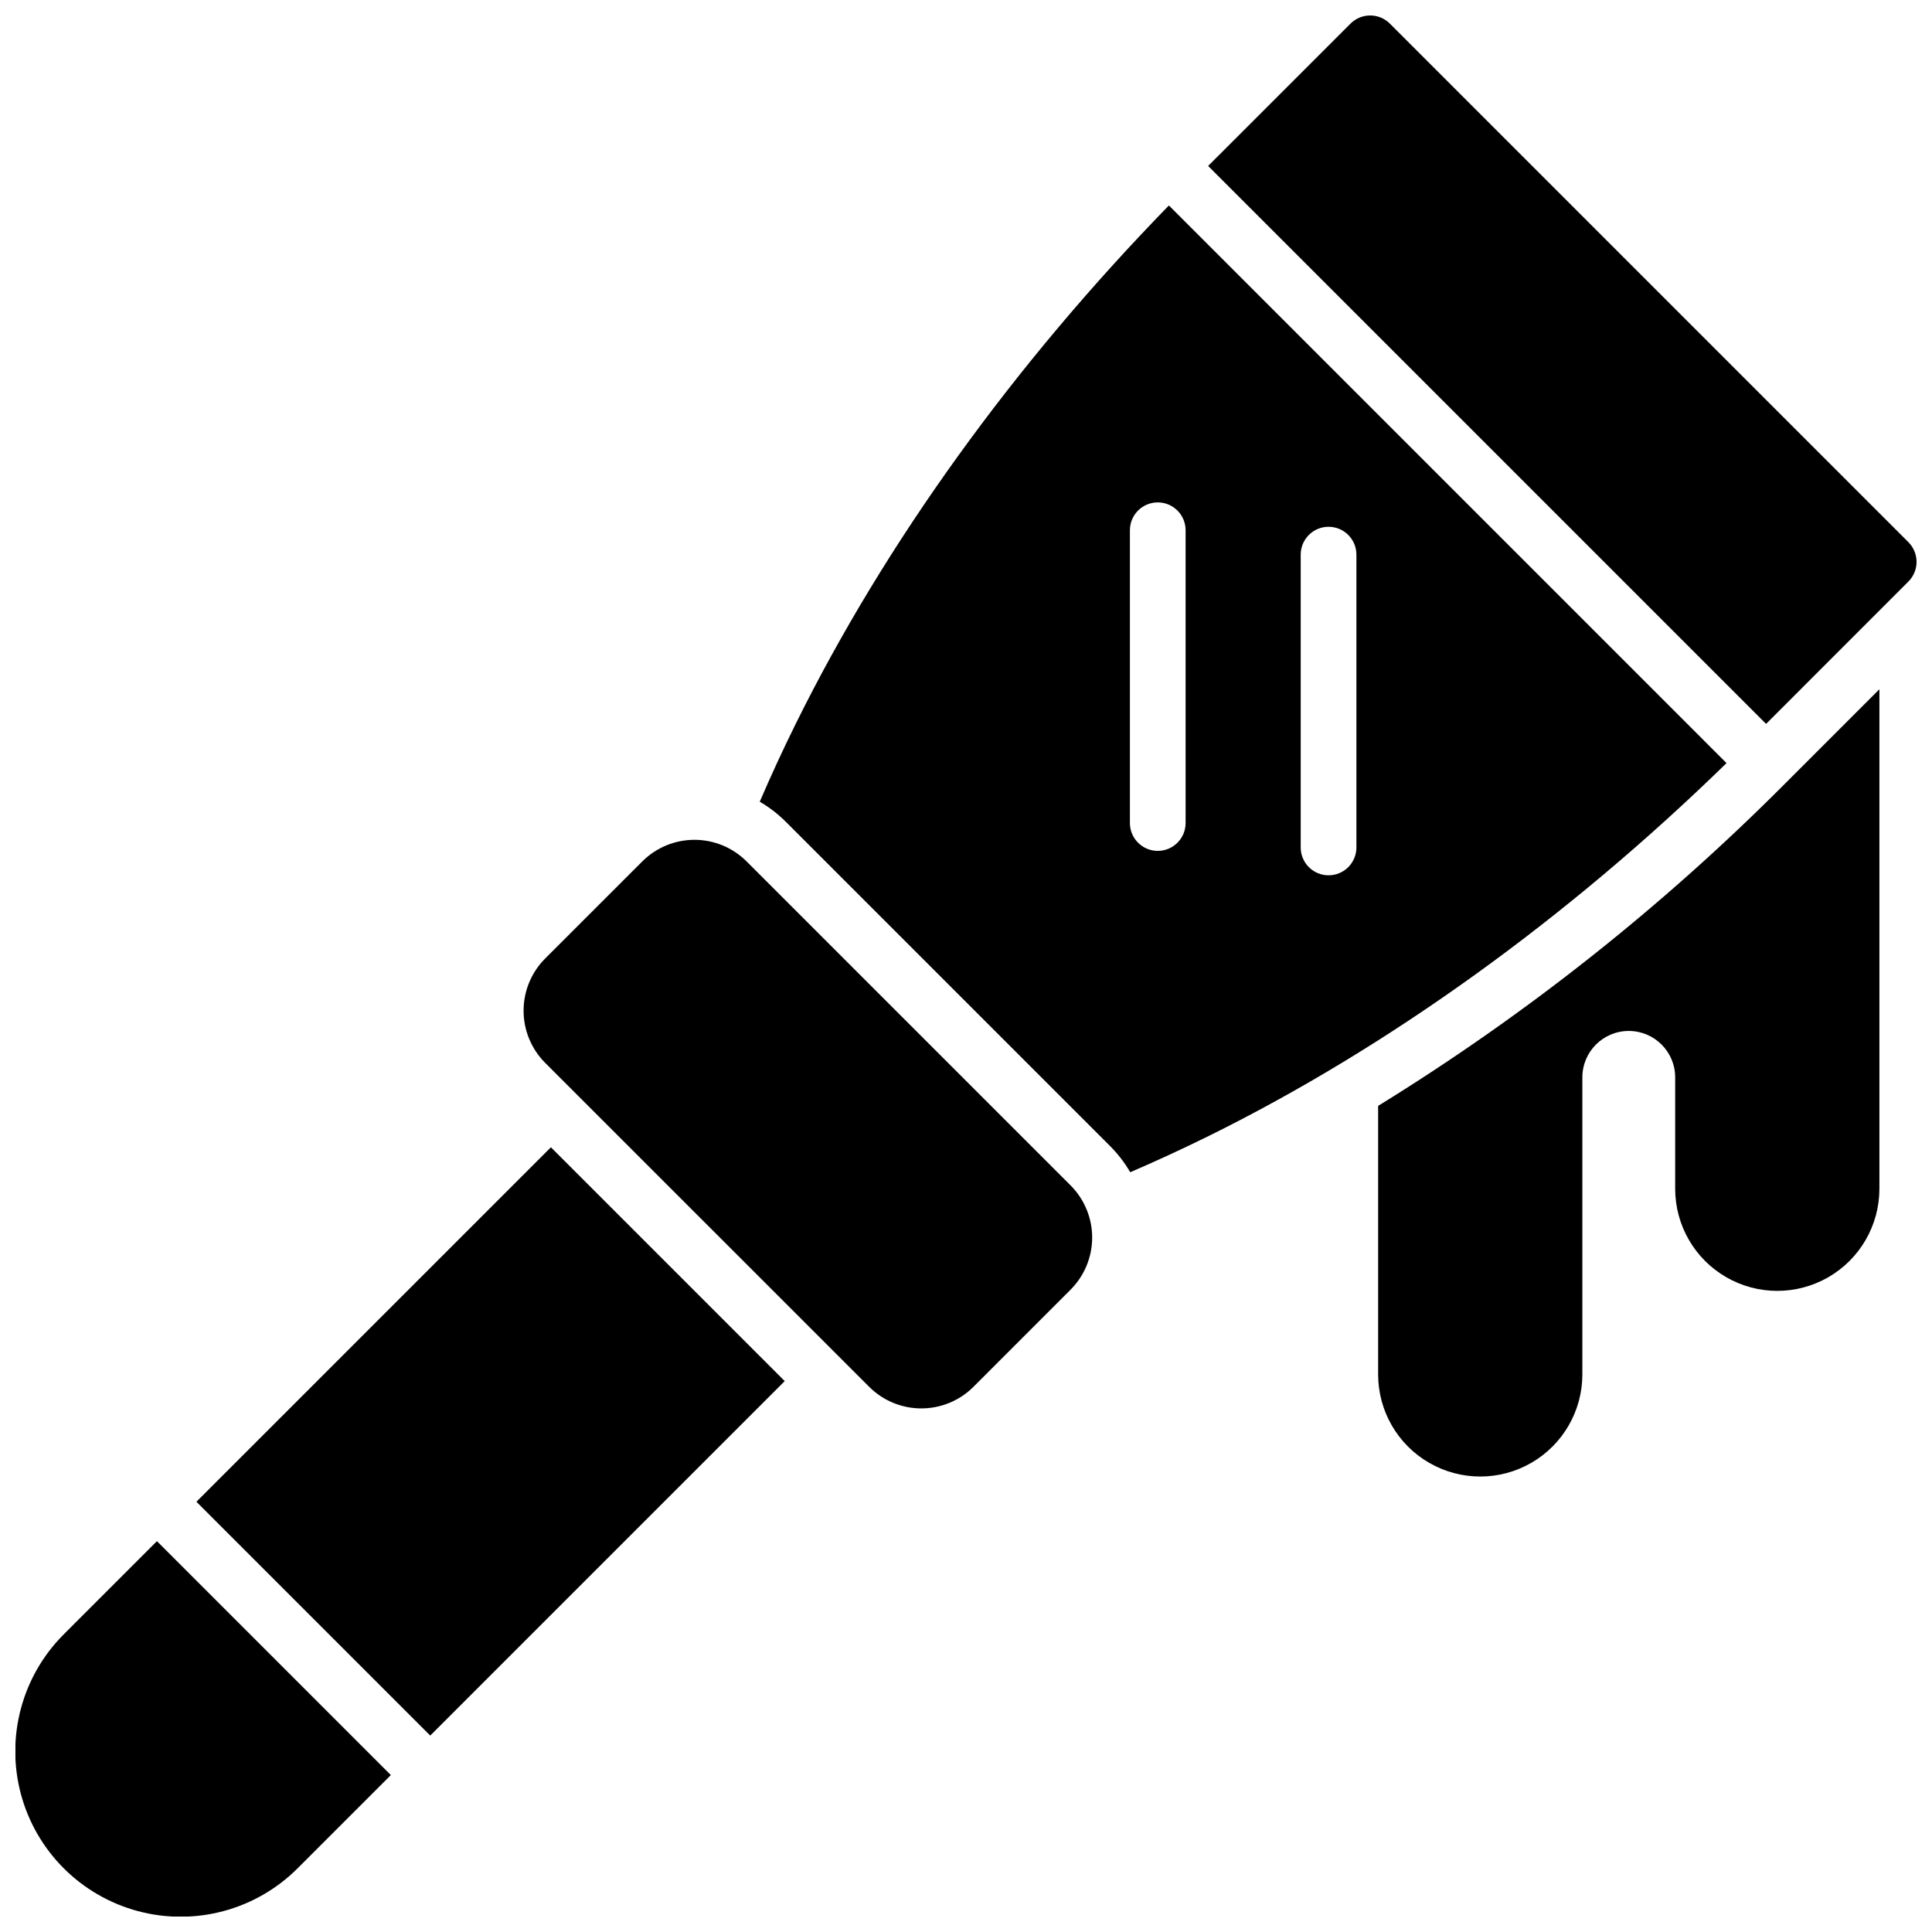
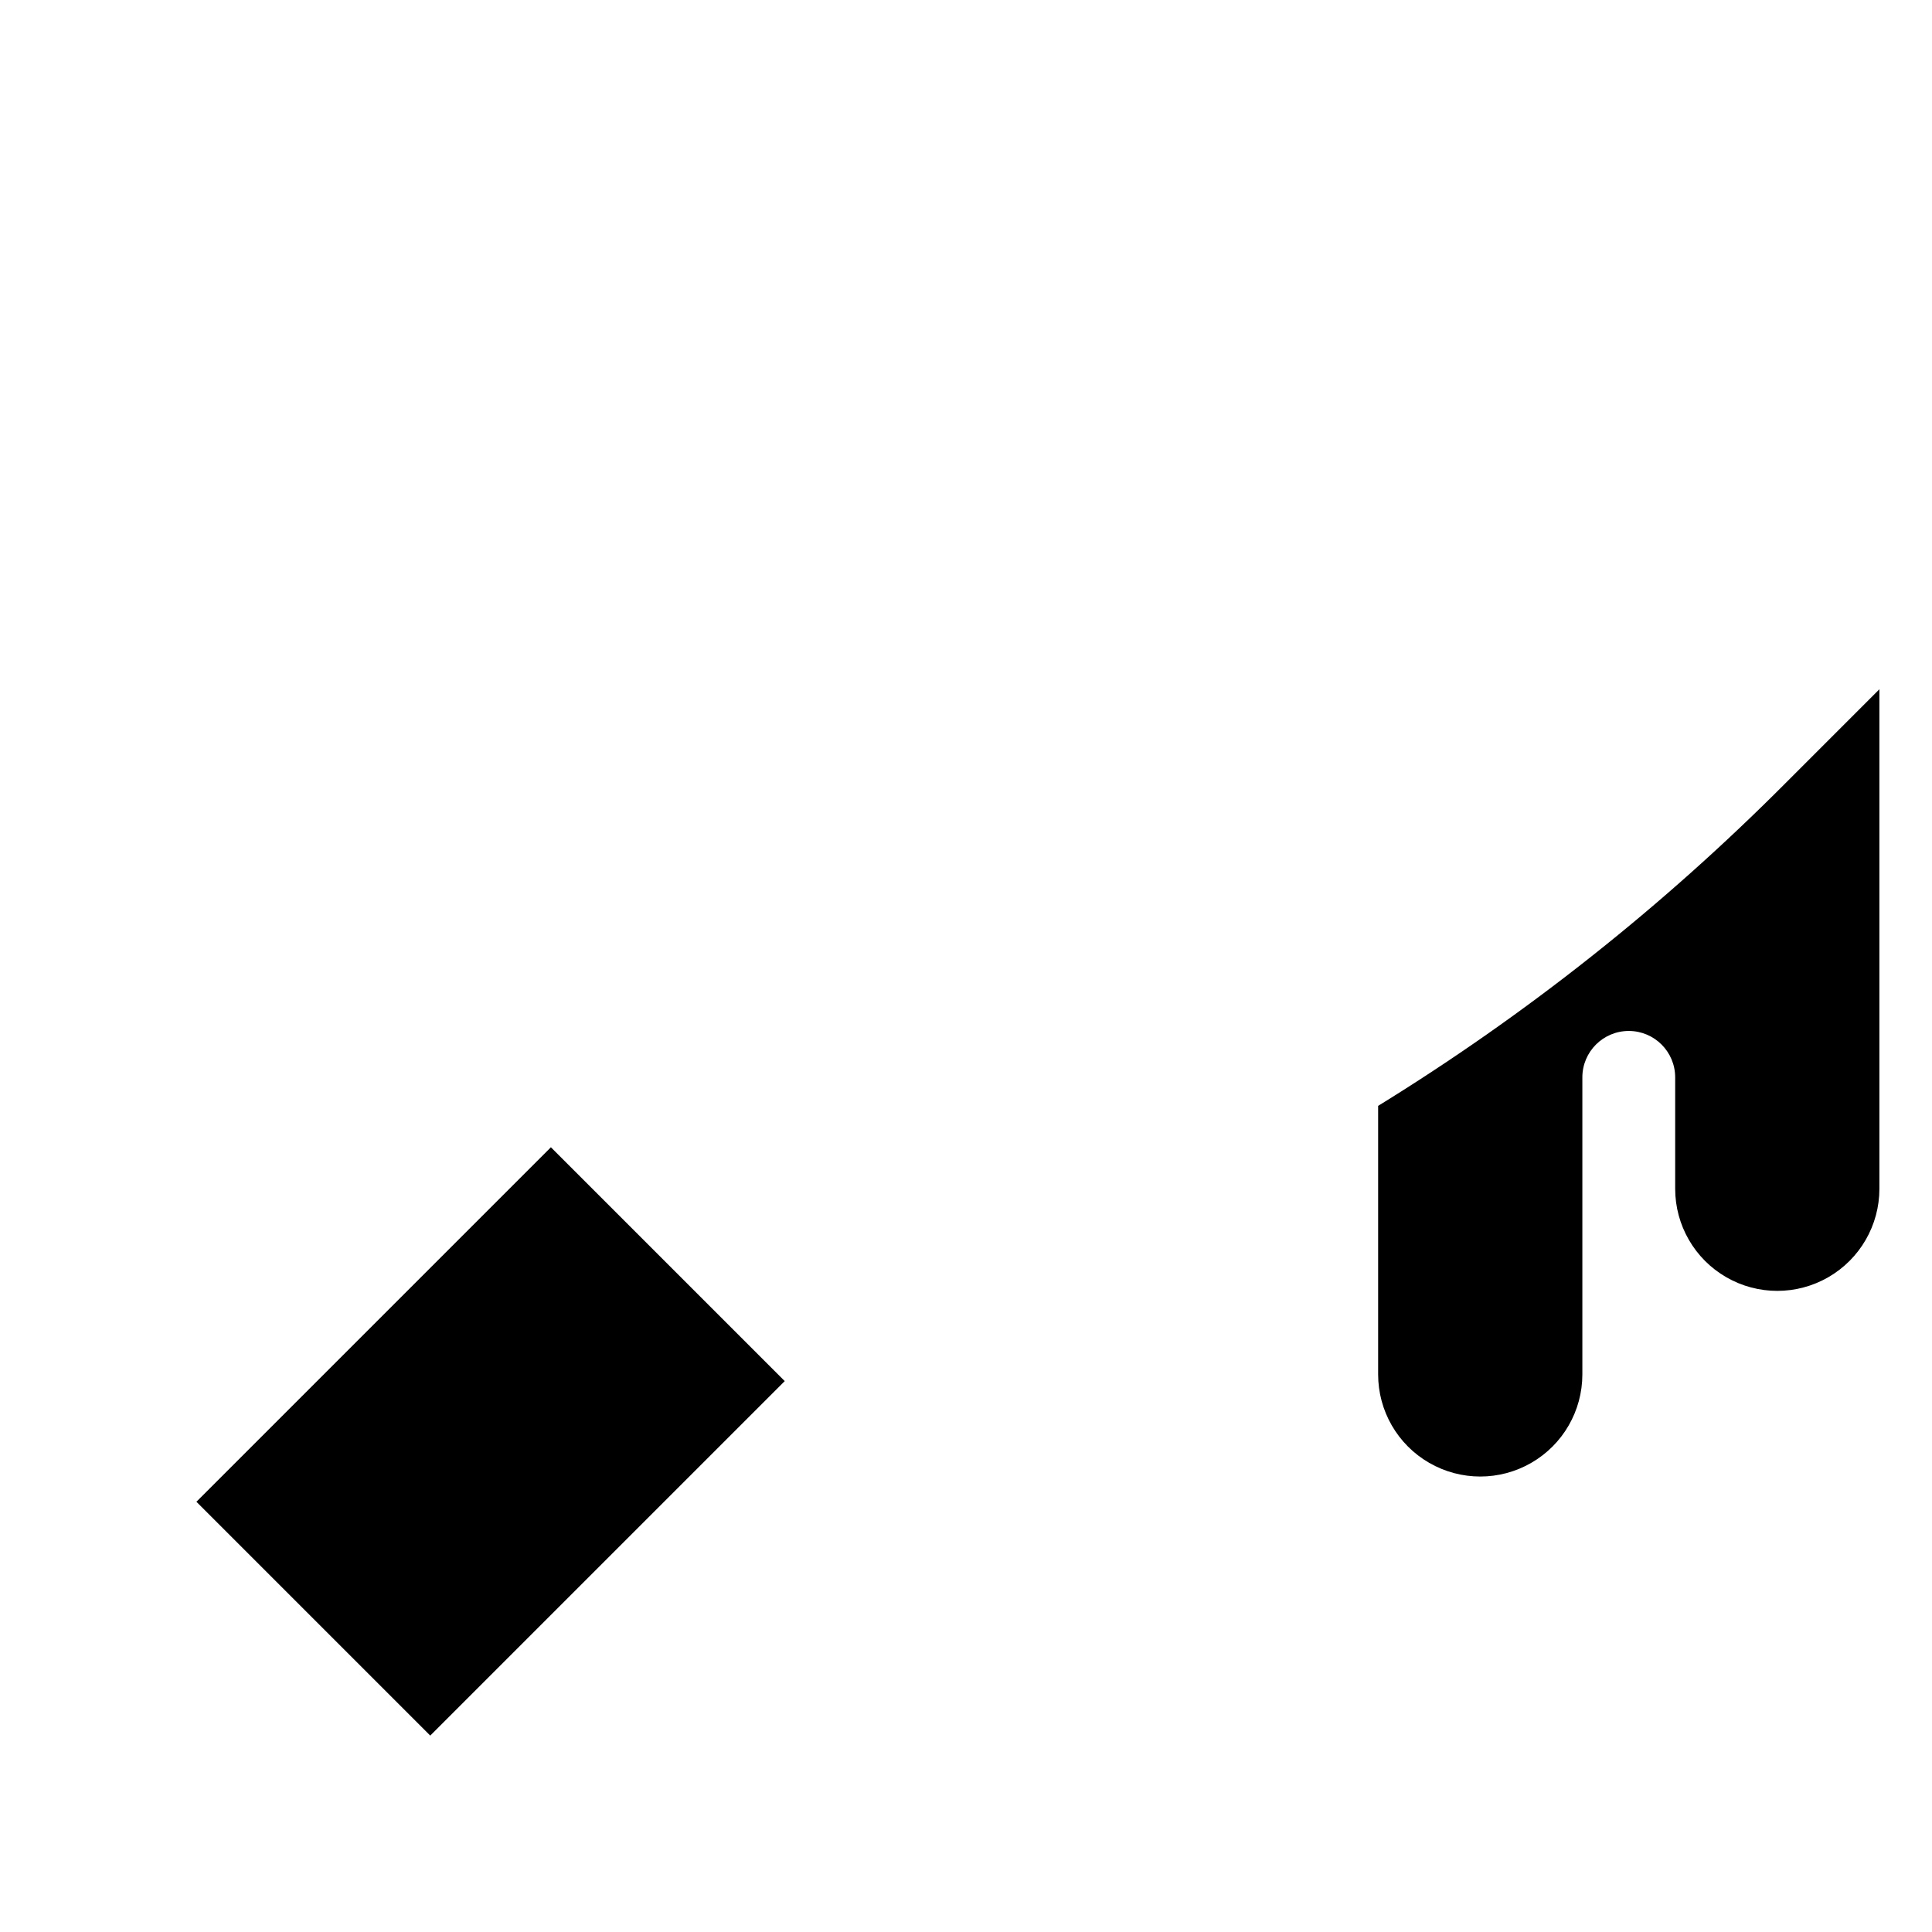
<svg xmlns="http://www.w3.org/2000/svg" width="800px" height="800px" version="1.1" viewBox="144 144 512 512">
  <defs>
    <clipPath id="b">
-       <path d="m464 148.09h187.9v187.91h-187.9z" />
-     </clipPath>
+       </clipPath>
    <clipPath id="a">
-       <path d="m148.09 552h99.906v99.902h-99.906z" />
-     </clipPath>
+       </clipPath>
  </defs>
  <g clip-path="url(#b)">
    <path d="m649.74 287.68-137.41-137.42c-1.383-1.383-3.262-2.16-5.219-2.16-1.953 0-3.832 0.777-5.215 2.16l-37.727 37.719 147.86 147.86 37.719-37.727h-0.004c1.383-1.383 2.164-3.258 2.164-5.215s-0.781-3.832-2.164-5.215z" />
  </g>
  <path d="m509.22 437.07v71.164c0 9.668 5.156 18.602 13.531 23.434 8.371 4.836 18.688 4.836 27.059 0 8.371-4.832 13.531-13.766 13.531-23.434v-78.719c0-6.793 5.508-12.301 12.301-12.301s12.297 5.508 12.297 12.301v29.52c0 9.668 5.16 18.602 13.531 23.434 8.371 4.836 18.688 4.836 27.059 0 8.375-4.832 13.531-13.766 13.531-23.434v-132.38l-24.824 24.828c-32.52 32.672-68.773 61.398-108.02 85.586z" />
-   <path d="m341.84 372.27c-3.664-3.656-8.629-5.711-13.805-5.711-5.176 0-10.141 2.055-13.805 5.711l-25.773 25.762c-3.652 3.668-5.703 8.633-5.703 13.809 0 5.18 2.051 10.145 5.703 13.812l85.895 85.883c3.664 3.656 8.629 5.707 13.805 5.707 5.176 0 10.141-2.051 13.805-5.707l25.762-25.77c3.656-3.664 5.711-8.629 5.711-13.809 0-5.176-2.055-10.141-5.711-13.805z" />
  <path d="m196.05 541.98 93.945-93.945 61.969 61.969-93.945 93.945z" />
  <g clip-path="url(#a)">
    <path d="m160.89 577.12c-11.074 11.074-15.398 27.215-11.348 42.344 4.055 15.125 15.871 26.941 30.996 30.996 15.129 4.055 31.27-0.273 42.344-11.348l24.699-24.699-61.992-61.992z" />
  </g>
-   <path d="m453.77 198.45c-41.062 42.137-75.141 89.367-98.797 137.17-3.445 6.965-6.656 13.914-9.633 20.84 2.539 1.484 4.871 3.285 6.949 5.363l85.883 85.883c2.074 2.078 3.875 4.414 5.352 6.949 6.926-2.984 13.879-6.195 20.852-9.633 47.793-23.617 95.086-57.73 137.17-98.793zm4.43 163.66h-0.004c0 4.078-3.305 7.383-7.379 7.383s-7.379-3.305-7.379-7.383v-77.586c0-4.078 3.305-7.383 7.379-7.383s7.379 3.305 7.379 7.383zm37.883 13.855c-4.078 0-7.383-3.305-7.383-7.379v-77.598c0-4.078 3.305-7.383 7.383-7.383 4.074 0 7.379 3.305 7.379 7.383v77.598c0 1.957-0.777 3.832-2.16 5.219-1.387 1.383-3.262 2.16-5.219 2.16z" />
</svg>